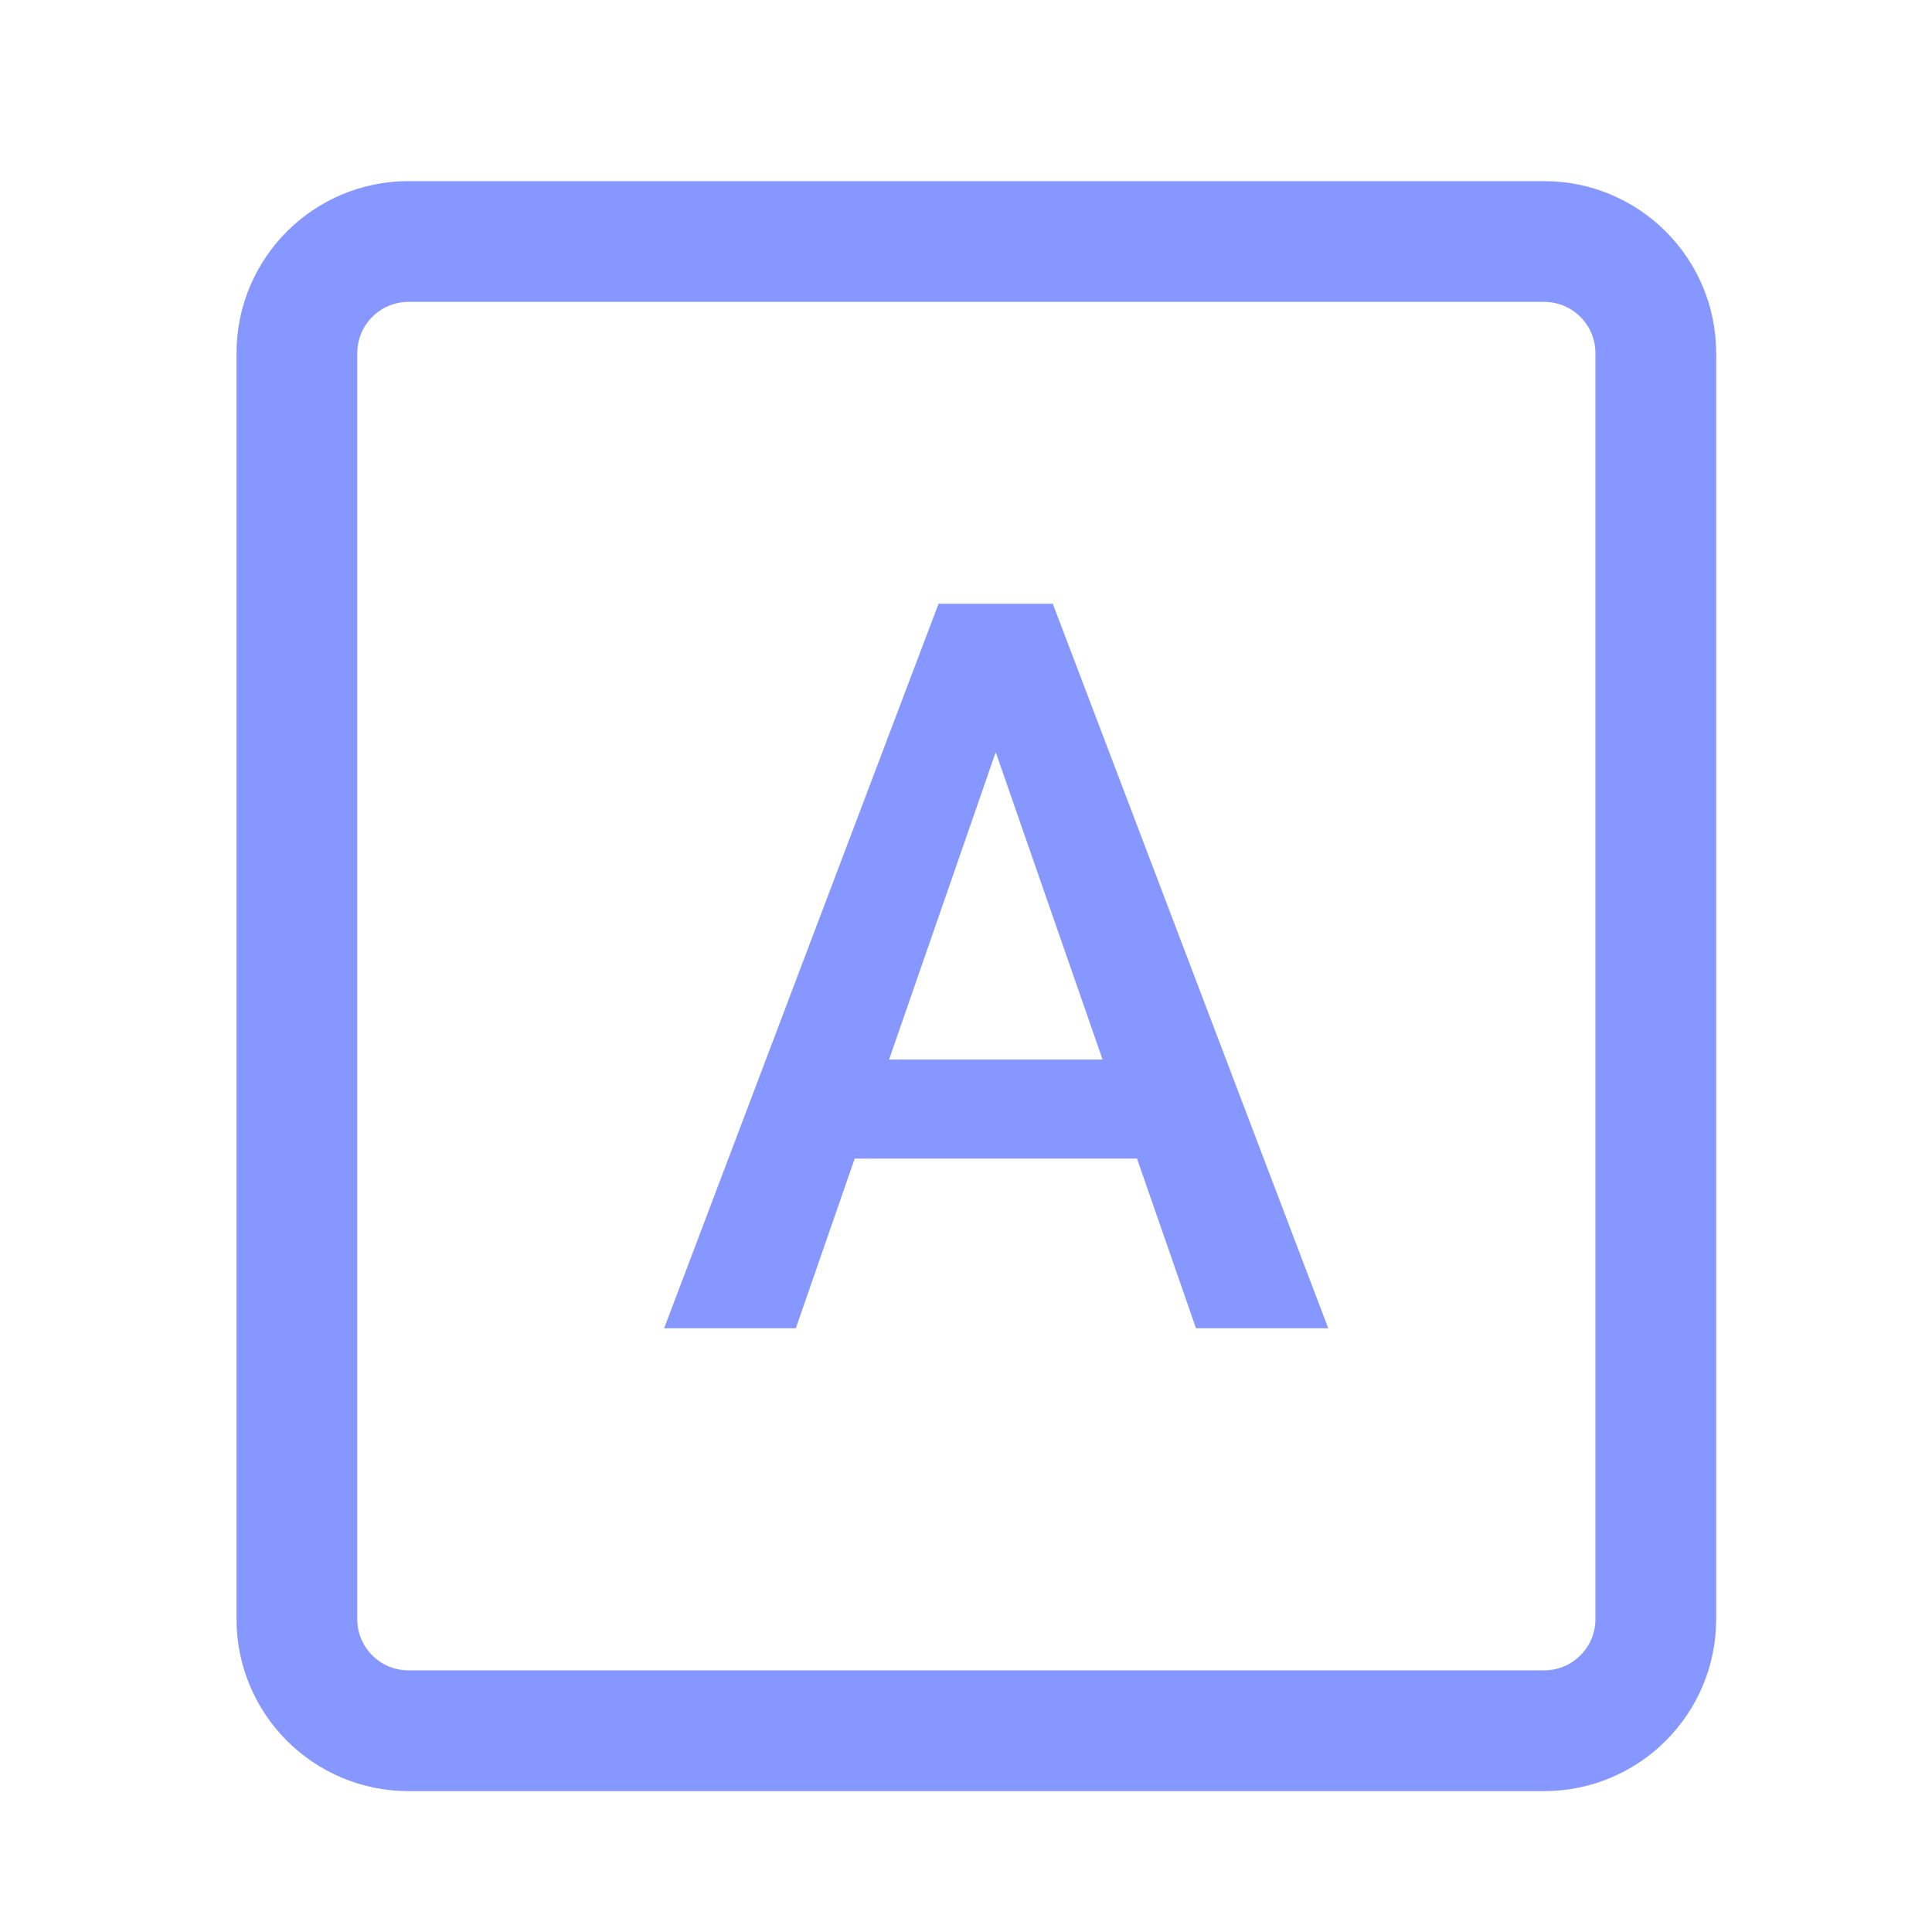
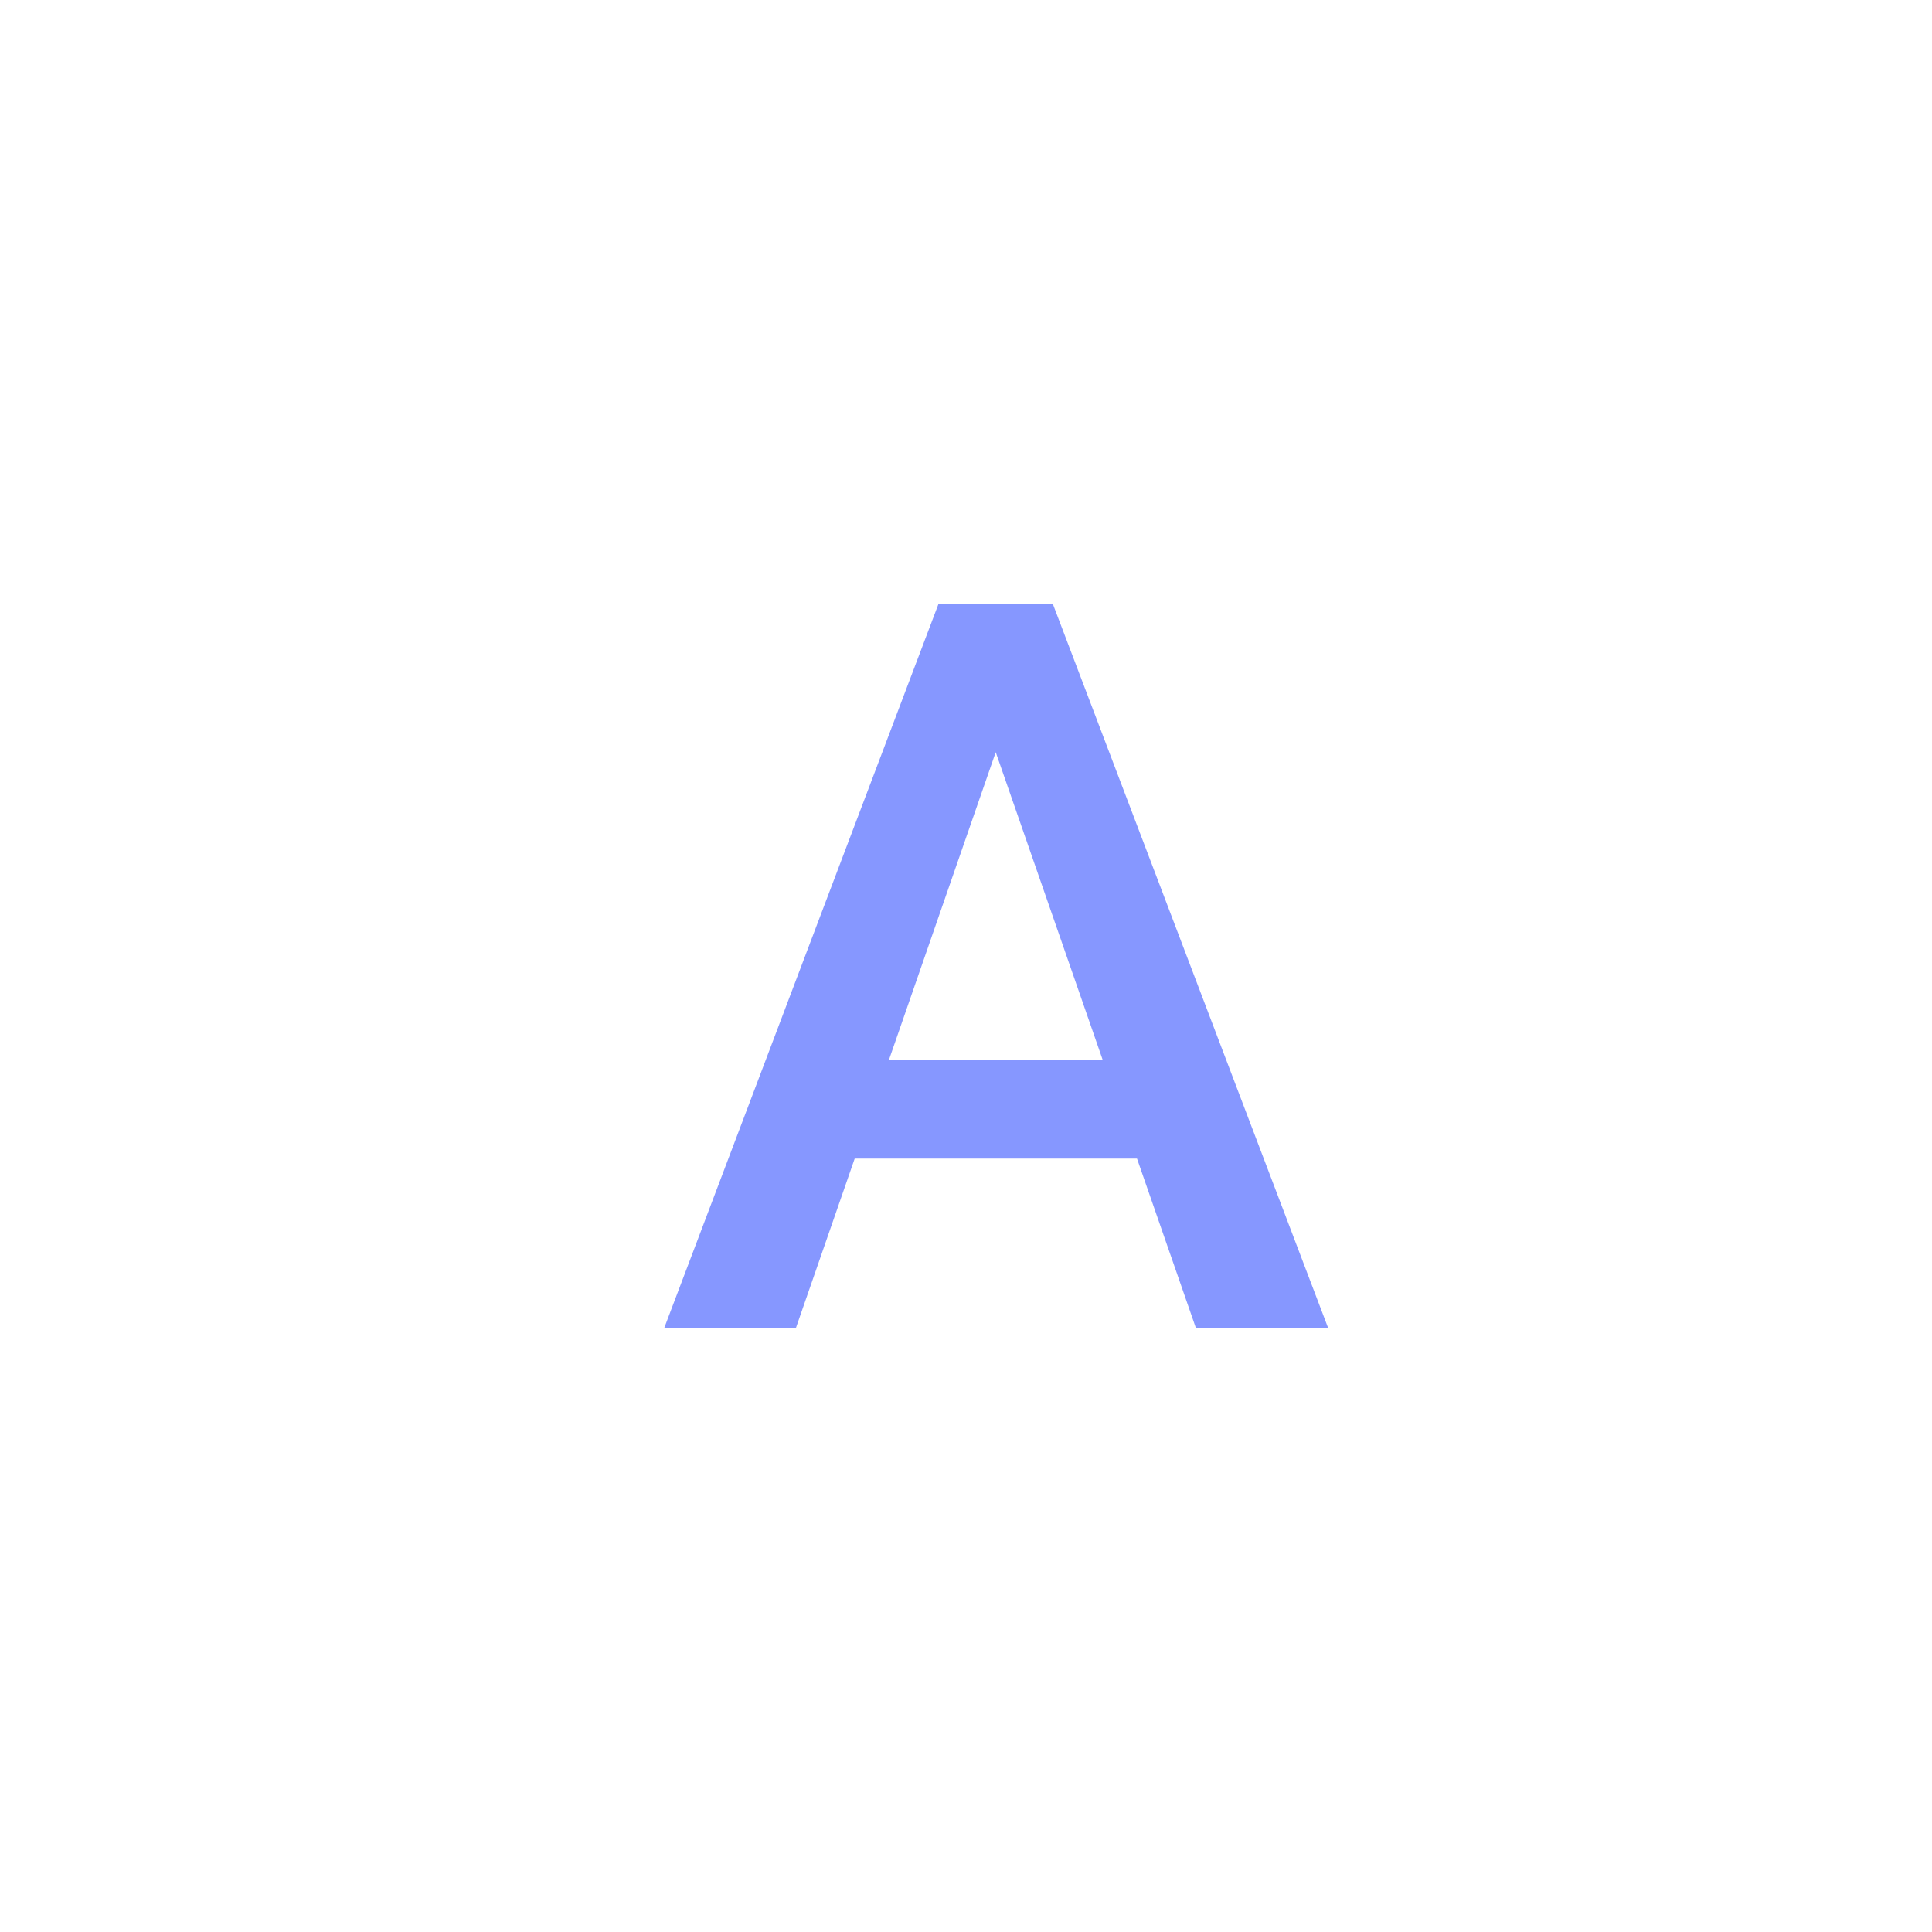
<svg xmlns="http://www.w3.org/2000/svg" width="24" height="24" viewBox="0 0 24 24" fill="none">
  <path d="M12.593 8.699L9.886 16.5H8.25L11.659 7.5H12.705L12.593 8.699ZM14.857 16.5L12.145 8.699L12.027 7.5H13.078L16.5 16.5H14.857ZM14.727 13.162V14.392H9.799V13.162H14.727Z" fill="#8697FF" />
-   <path d="M19.181 3H5.075C4.309 3 3.688 3.621 3.688 4.388V20.113C3.688 20.879 4.309 21.5 5.075 21.5H19.181C19.948 21.5 20.569 20.879 20.569 20.113V4.388C20.569 3.621 19.948 3 19.181 3Z" stroke="#8697FF" stroke-width="1.5" stroke-linecap="round" stroke-linejoin="round" />
</svg>